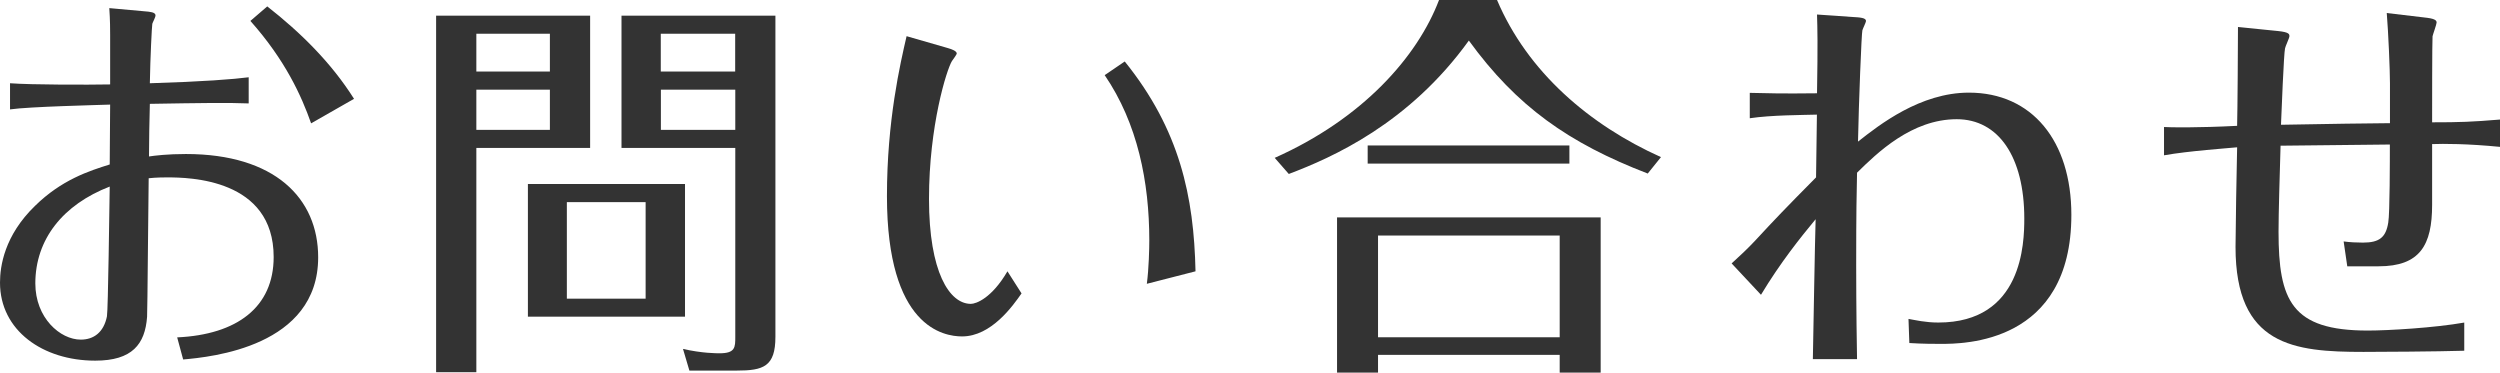
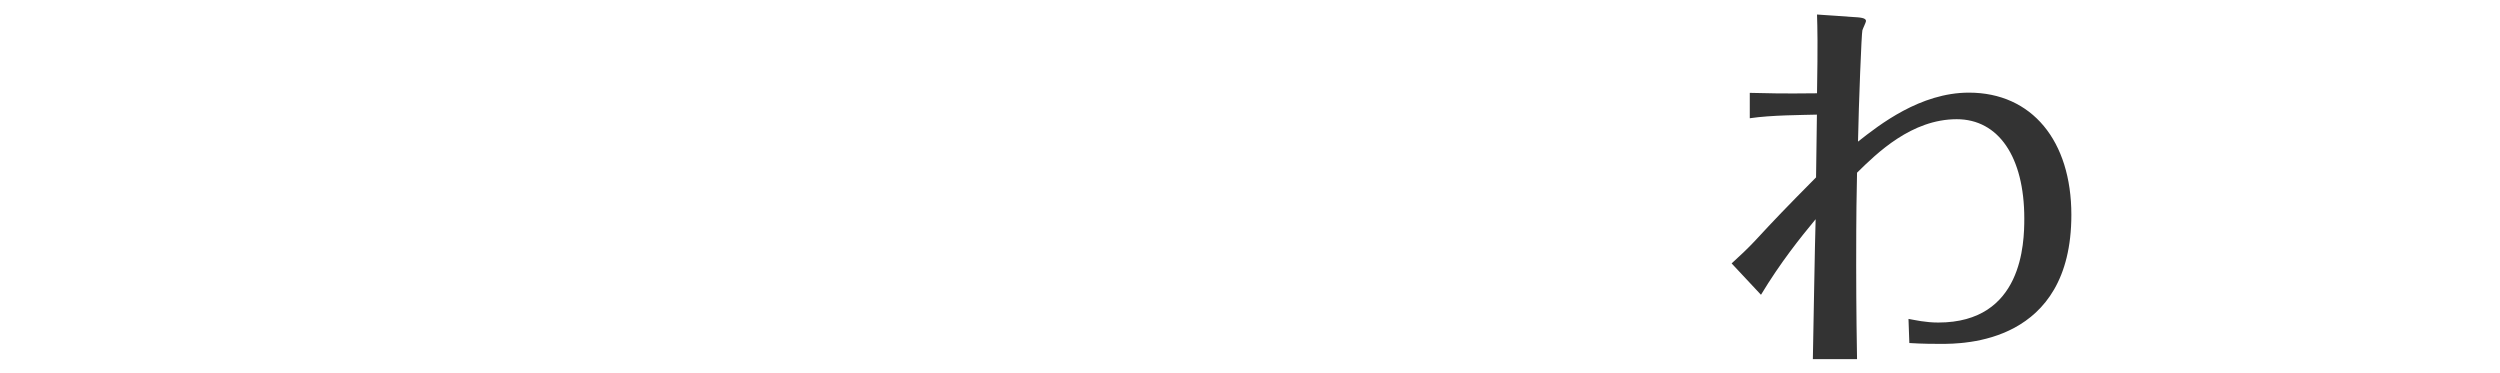
<svg xmlns="http://www.w3.org/2000/svg" id="_レイヤー_2" viewBox="0 0 234.23 34.91">
  <defs>
    <style>.cls-1{fill:#333;stroke-width:0px;}</style>
  </defs>
  <g id="_レイヤー_1-2">
-     <path class="cls-1" d="M10.32,3.28c0-.42,0-1.39-.08-2.52l3.31.3c.49.04,1.02.08,1.02.38,0,.19-.26.64-.3.79-.04.23-.19,3.13-.23,5.57,5.01-.15,7.87-.38,9.26-.56v2.45c-1.92-.08-4.52-.04-9.26.04-.04,1.54-.08,3.58-.08,4.93.53-.08,1.73-.23,3.46-.23,8.32,0,12.39,4.14,12.39,9.68,0,8.36-10.02,9.34-12.65,9.57l-.56-2.07c5.61-.26,9.04-2.83,9.04-7.53,0-7.34-7.91-7.46-9.98-7.46-.23,0-1.02,0-1.73.08-.04,2.07-.11,12.58-.15,12.99-.19,2.56-1.39,4.1-4.86,4.1-4.9,0-8.92-2.82-8.92-7.31,0-1.54.41-4.41,3.28-7.19,2.49-2.45,5.08-3.28,7-3.88,0-.79.04-4.71.04-5.61-1.05.04-7.61.19-9.38.45v-2.45c2.03.15,7.27.15,9.38.11V3.28ZM3.31,26.55c0,3.24,2.33,5.27,4.26,5.27,1.21,0,2.15-.68,2.45-2.18.11-.6.23-10.43.26-12.16-4.37,1.69-6.97,4.93-6.97,9.08ZM29.15,11.56c-.9-2.56-2.41-5.91-5.69-9.6l1.58-1.36c3.13,2.45,5.99,5.27,8.13,8.66l-4.03,2.3Z" />
-     <path class="cls-1" d="M55.29,1.47v12.39h-10.66v21.01h-3.77V1.47h14.42ZM51.52,6.7v-3.54h-6.89v3.54h6.89ZM44.63,8.4v3.77h6.89v-3.77h-6.89ZM64.18,29.67h-14.72v-12.43h14.72v12.43ZM60.49,18.94h-7.38v9.04h7.38v-9.04ZM72.65,1.47v30.09c0,2.79-1.13,3.16-3.62,3.16h-4.44l-.6-2.03c1.77.41,3.16.41,3.43.41,1.47,0,1.47-.56,1.47-1.54V13.86h-10.66V1.47h14.42ZM68.88,6.7v-3.54h-6.97v3.54h6.97ZM61.92,8.4v3.77h6.97v-3.77h-6.97Z" />
-     <path class="cls-1" d="M88.85,4.52c.3.08.79.26.79.49,0,.11-.41.64-.45.71-.49.79-2.15,6.06-2.15,12.92s1.92,9.83,3.92,9.83c.49,0,1.96-.53,3.43-3.05l1.32,2.07c-.79,1.13-2.82,4.03-5.57,4.03-1.7,0-7.04-.83-7.04-13.14,0-7.08,1.24-12.39,1.84-14.99l3.92,1.13ZM105.38,5.76c5.16,6.4,6.48,12.65,6.63,19.66l-4.56,1.17c.19-1.47.23-3.31.23-4.07,0-5.46-1.09-10.96-4.18-15.48l1.88-1.28Z" />
-     <path class="cls-1" d="M140.26,0c2.86,6.74,8.66,11.71,15.36,14.72l-1.24,1.54c-7.42-2.86-12.28-6.29-16.76-12.46-5.61,7.79-12.8,10.96-16.87,12.5l-1.32-1.51c8.21-3.65,13.37-9.45,15.4-14.8h5.42ZM149.97,20.37v14.54h-3.84v-1.66h-17.02v1.66h-3.84v-14.54h24.7ZM147.04,13.63v1.7h-18.9v-1.7h18.9ZM129.11,22.07v9.53h17.02v-9.53h-17.02Z" />
    <path class="cls-1" d="M163.95,8.7c1.66.04,2.97.08,6.29.04.08-4.67.04-6.06,0-7.38l3.31.23c.75.04,1.28.08,1.28.38,0,.11-.3.72-.34.87-.08.26-.34,6.85-.41,10.43,2-1.58,5.84-4.59,10.39-4.59,5.91,0,9.6,4.52,9.6,11.45,0,12.09-10.13,12.09-12.24,12.09-.53,0-1.73,0-2.94-.08l-.08-2.26c.64.11,1.58.34,2.79.34,7.91,0,8.06-7.46,8.06-9.75,0-5.76-2.41-9.3-6.33-9.3-4.22,0-7.46,3.16-9.34,5.01-.04,1.92-.08,3.62-.08,8.66,0,.72,0,4.22.08,8.81h-4.14c.04-1.85.19-11.03.26-13.11-1.43,1.73-3.28,4.03-5.12,7.08l-2.75-2.94c.75-.68,1.51-1.39,2.22-2.15,1.85-2,2.75-2.94,5.69-5.91,0-.83.08-4.93.08-5.88-1.39.04-4.29.04-6.29.34v-2.37Z" />
-     <path class="cls-1" d="M202.75,11.9c.56.04,3.13.08,6.85-.11.04-1.32.08-7.8.08-9.26l3.77.38c1.05.11,1.05.3,1.05.49,0,.15-.38.94-.41,1.13-.11.38-.34,6.14-.38,7.16,6.06-.11,6.7-.11,10.21-.15v-3.73c0-1.24-.15-4.75-.3-6.59l3.8.45c.83.11.87.3.87.45s-.34,1.09-.38,1.28c-.04.3-.04,7.19-.04,8.06,2.6,0,3.73-.04,6.36-.26v2.56c-3.05-.3-5.31-.3-6.36-.26v5.69c0,3.77-1.13,5.76-5.01,5.76h-2.94l-.34-2.33c.57.08,1.24.11,1.81.11,1.54,0,2.15-.49,2.37-1.88.15-.83.15-5.95.15-7.31-3.84.04-7.76.08-10.24.11-.08,2.71-.19,6.36-.19,8.06,0,6.44,1.21,9.26,8.36,9.26,1.92,0,6.29-.26,9.04-.75v2.64c-2.52.08-8.17.11-9.45.11-6.51,0-11.98-.57-11.98-9.83,0-1.32.11-7.87.15-9.34-.79.08-4.56.34-6.85.75v-2.64Z" />
  </g>
</svg>